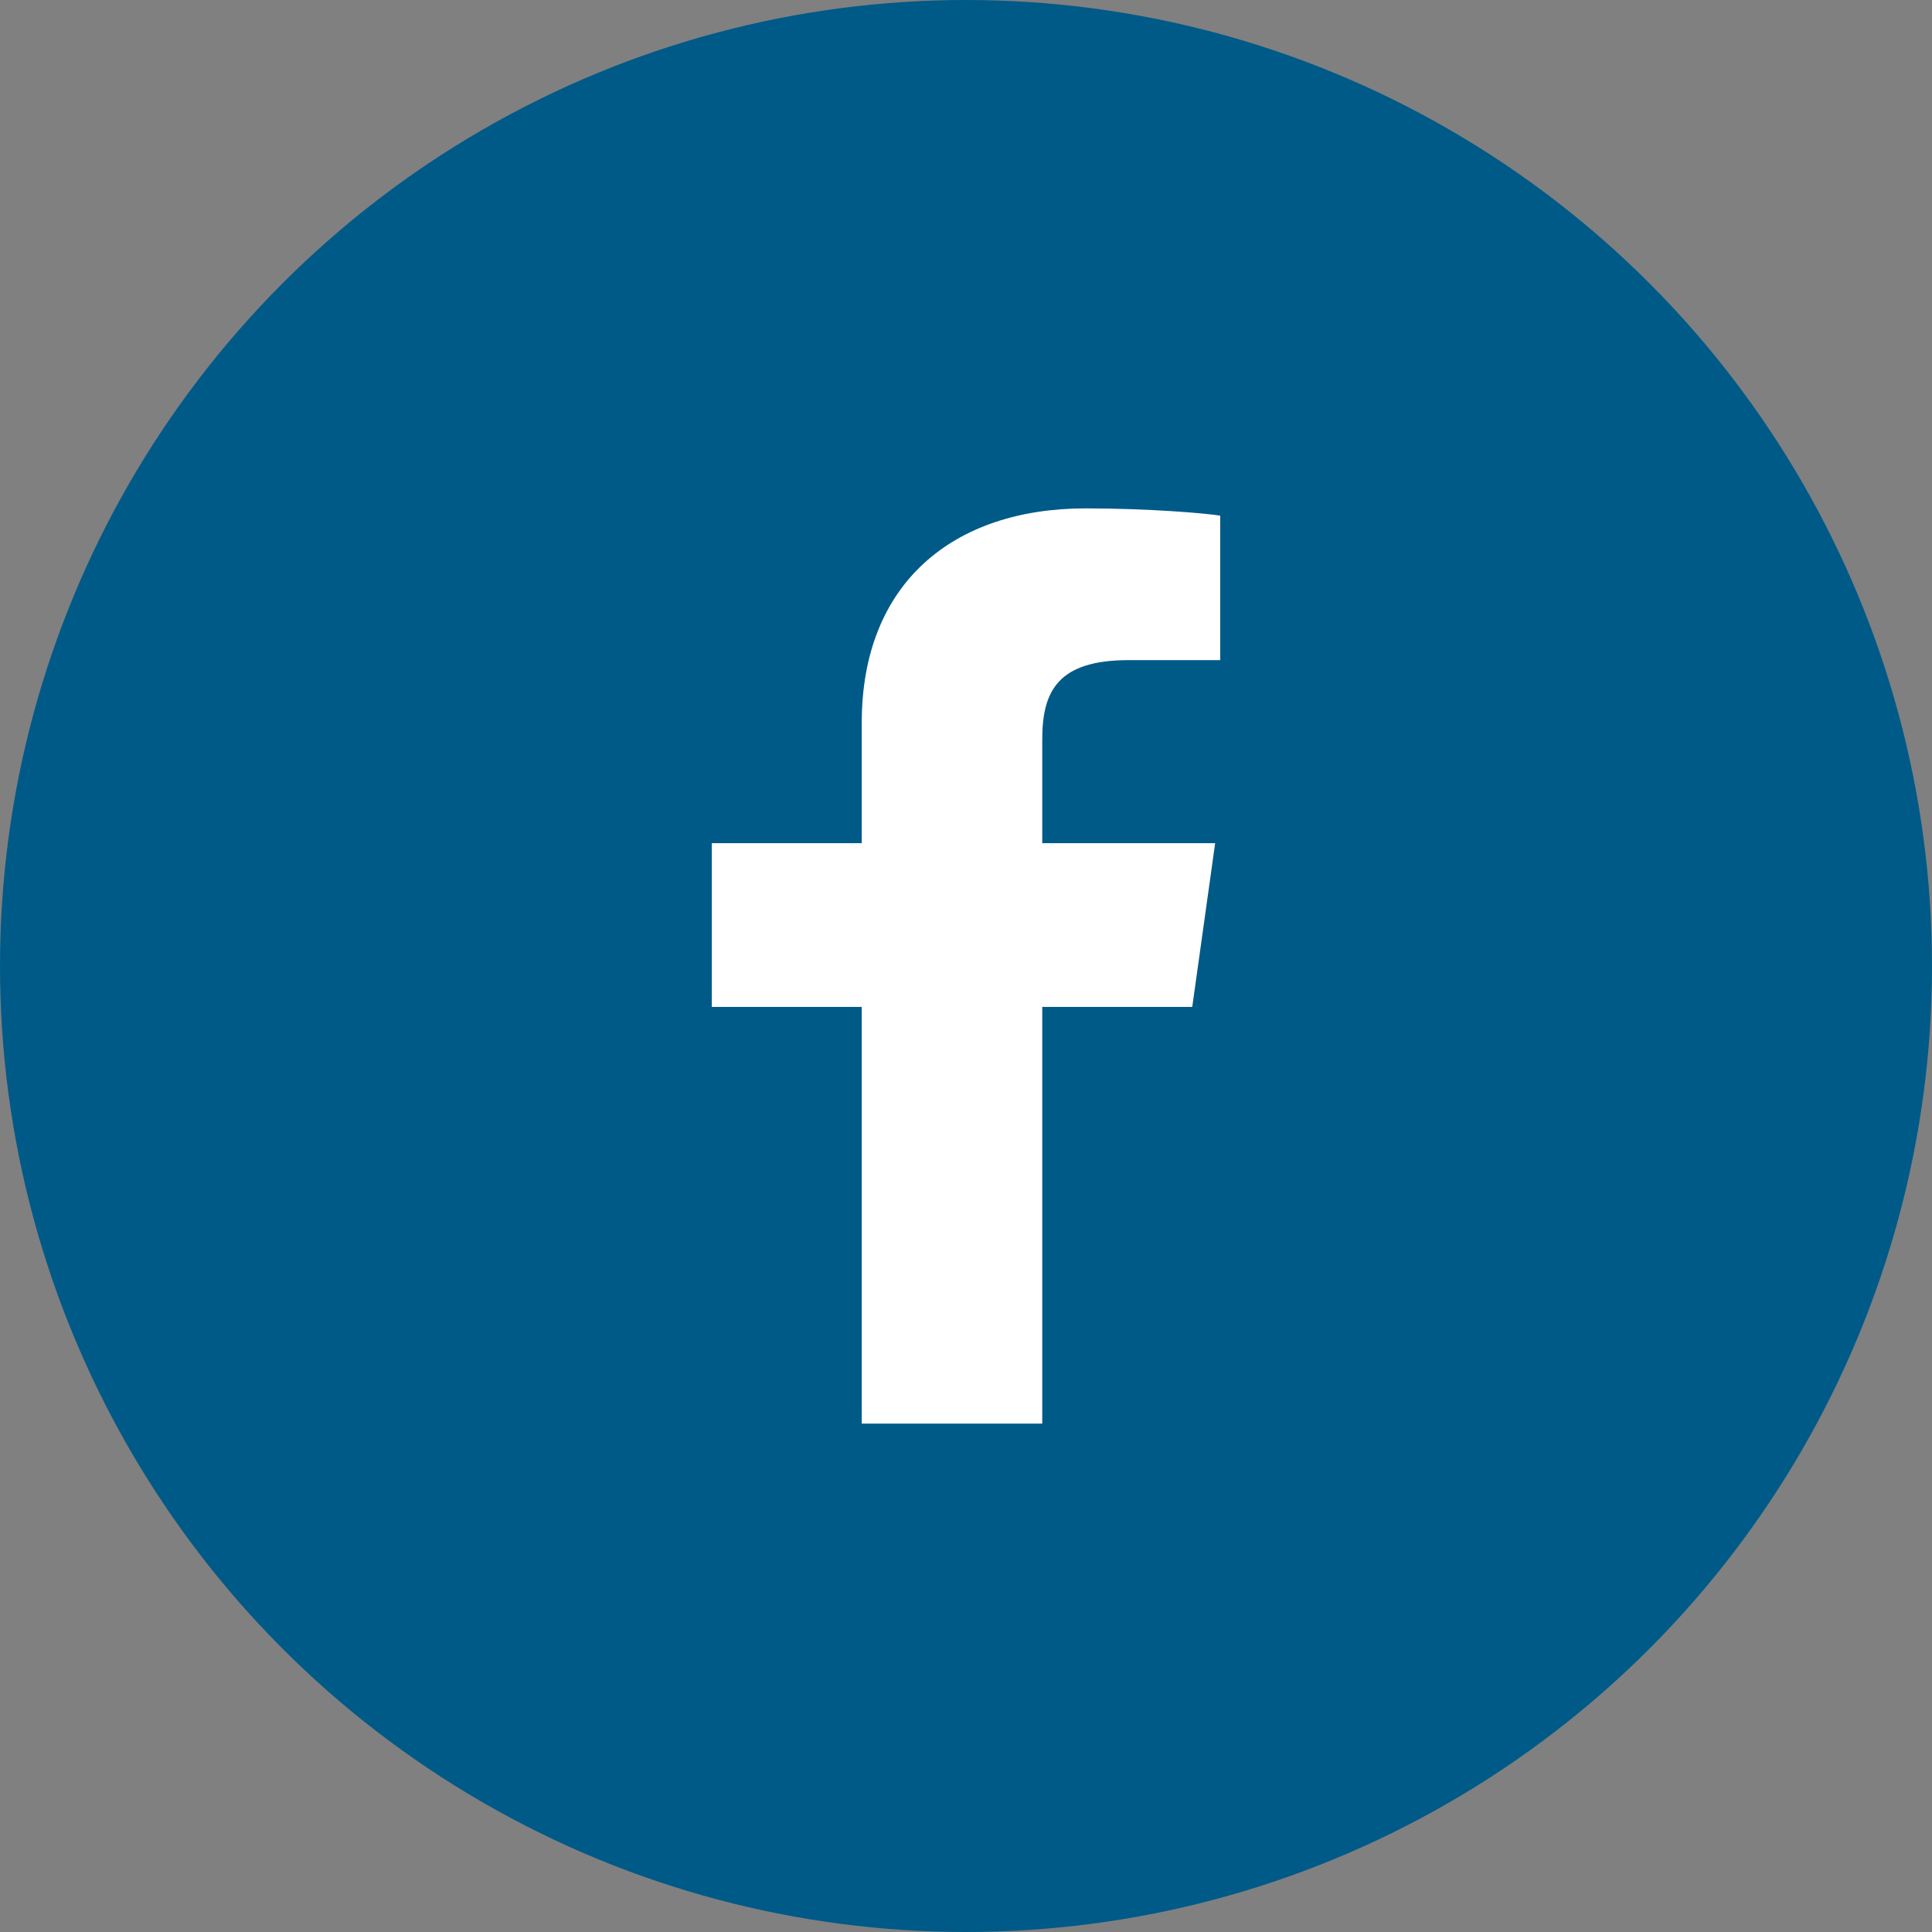
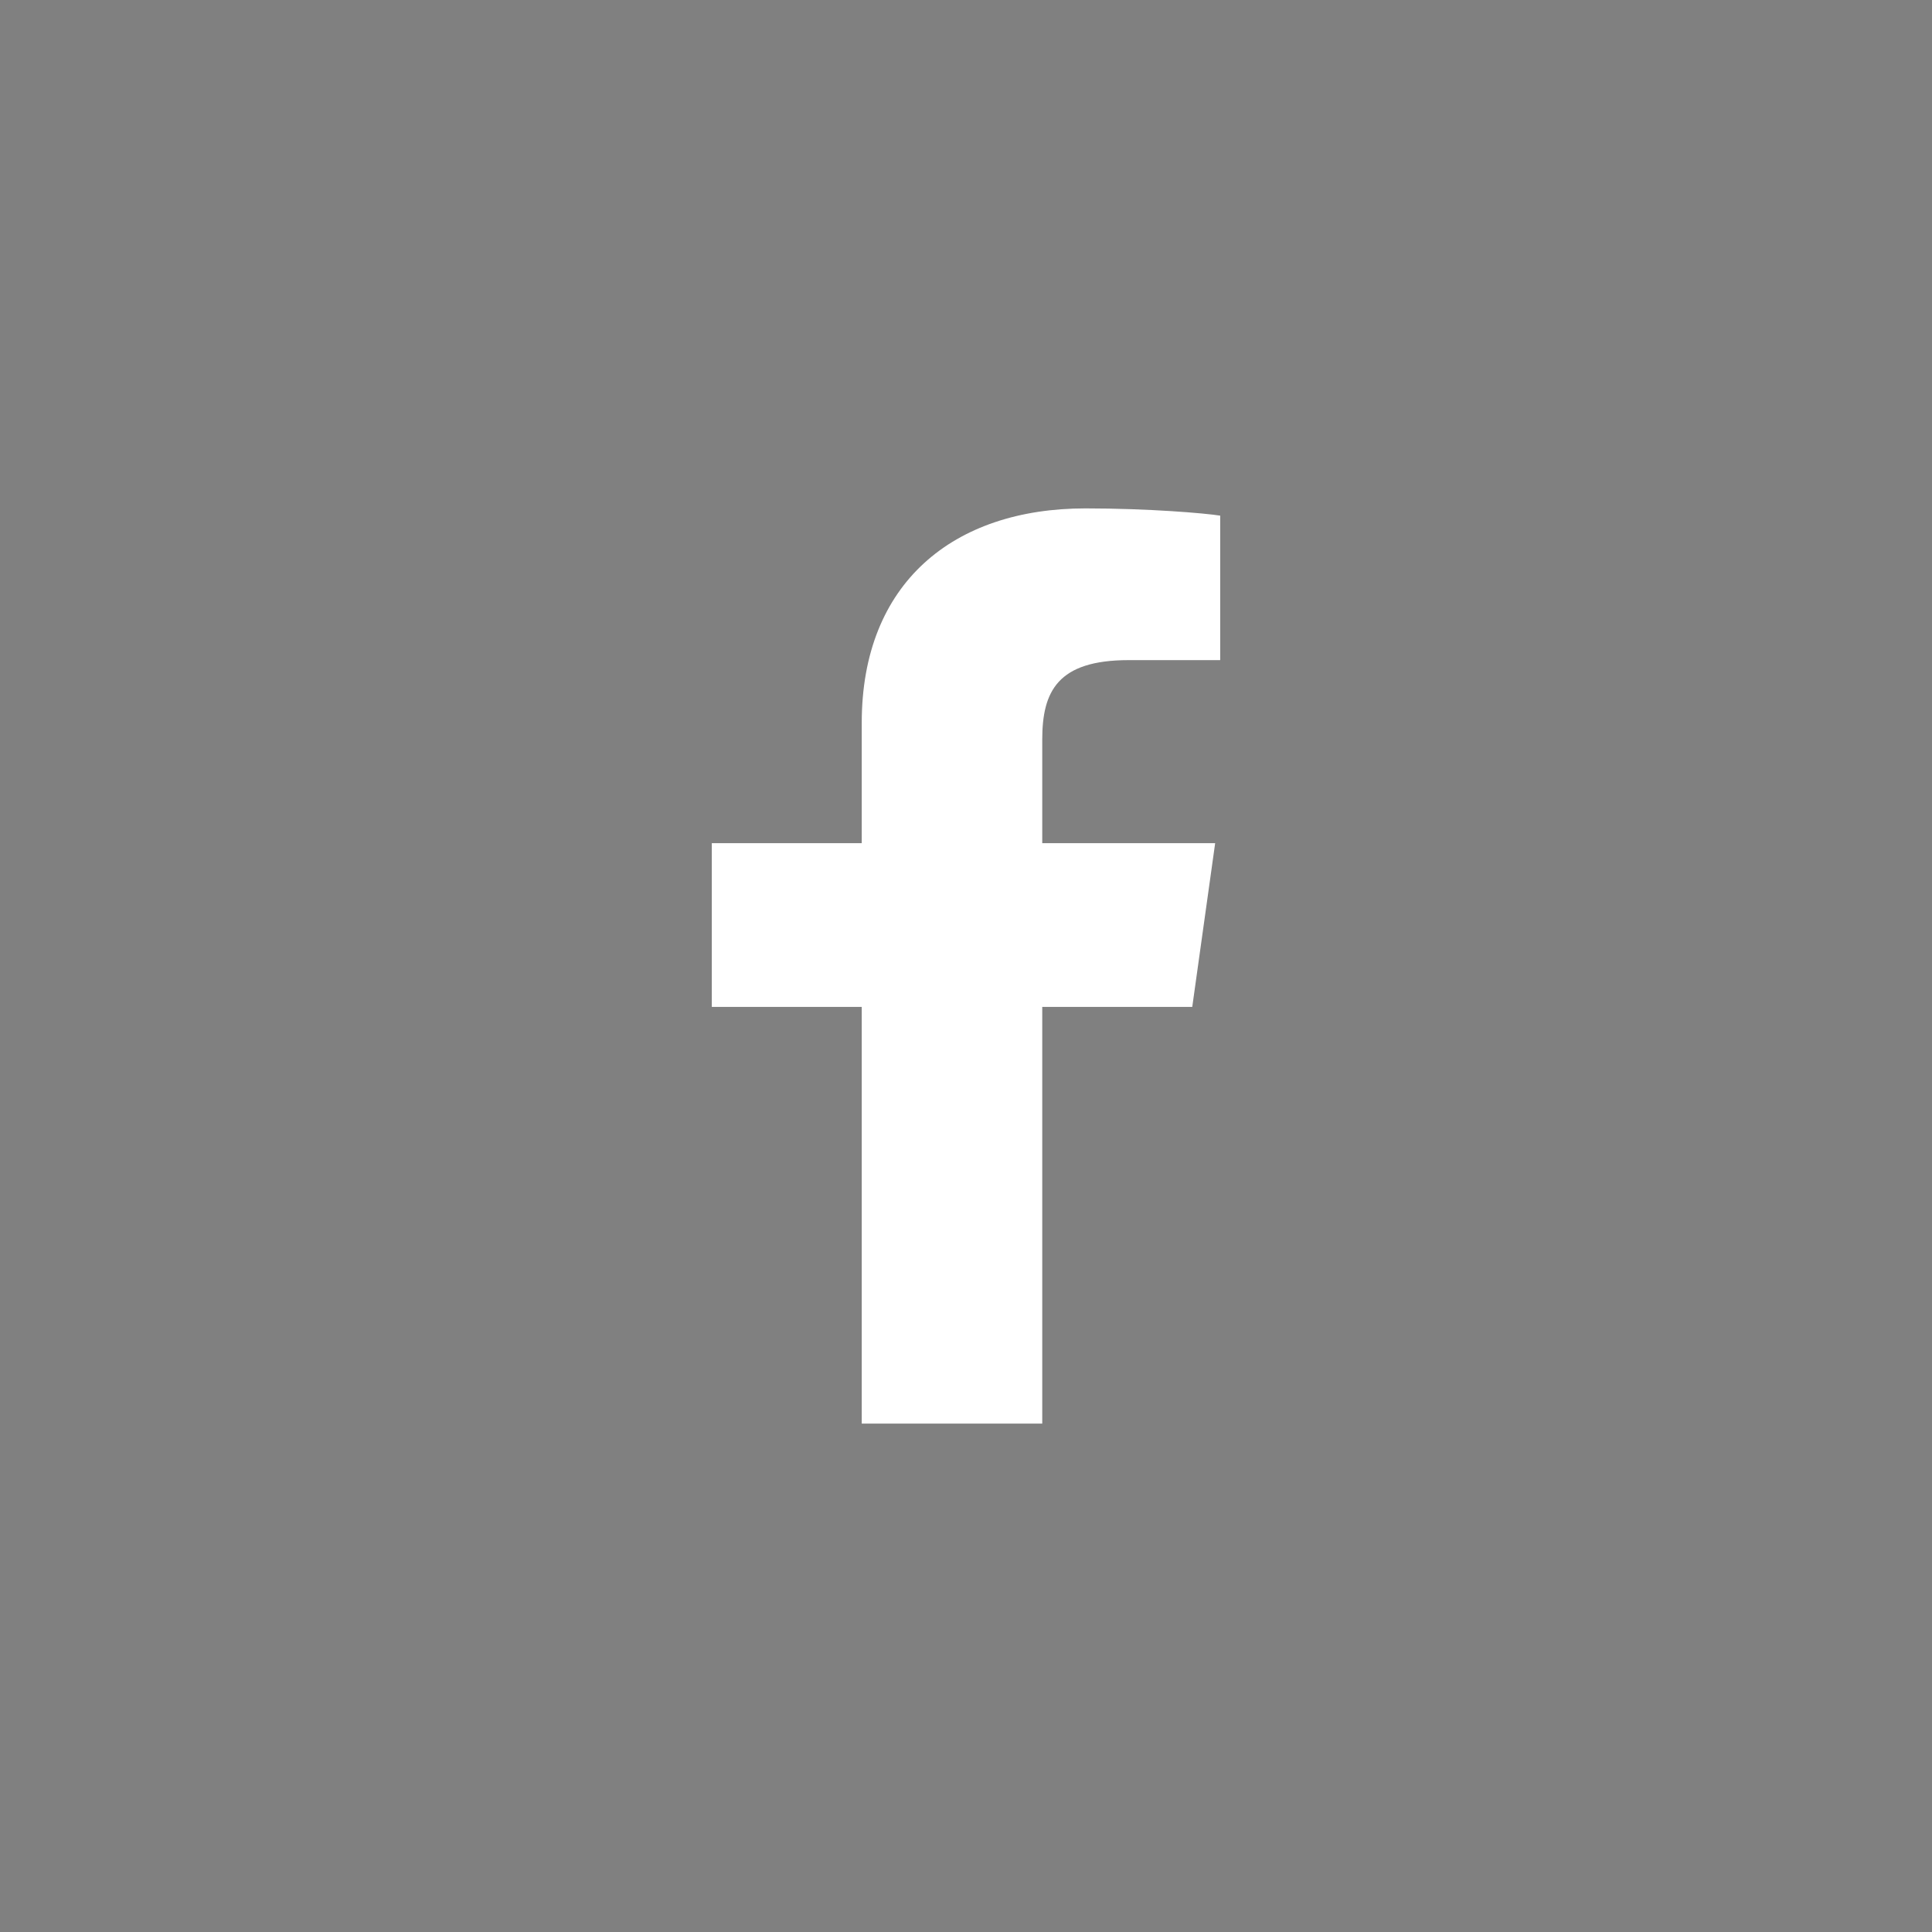
<svg xmlns="http://www.w3.org/2000/svg" viewBox="0 0 28 28">
  <rect x="0" y="0" width="28" height="28" fill="#808080" stroke="none" />
  <g fill="none" fill-rule="evenodd">
-     <circle cx="14" cy="14" r="14" fill="#005A88" />
-     <path fill="#FFF" fill-rule="nonzero" d="M15.105,20.632 L15.105,14.593 L17.279,14.593 L17.611,12.22 L15.105,12.22 L15.105,10.719 C15.105,10.021 15.326,9.567 16.358,9.567 L17.684,9.567 L17.684,7.473 C17.463,7.438 16.653,7.368 15.732,7.368 C13.816,7.368 12.489,8.45 12.489,10.475 L12.489,12.22 L10.316,12.22 L10.316,14.593 L12.489,14.593 L12.489,20.632 L15.105,20.632 Z" />
+     <path fill="#FFF" fill-rule="nonzero" d="M15.105,20.632 L15.105,14.593 L17.279,14.593 L17.611,12.22 L15.105,12.22 L15.105,10.719 C15.105,10.021 15.326,9.567 16.358,9.567 L17.684,9.567 L17.684,7.473 C17.463,7.438 16.653,7.368 15.732,7.368 C13.816,7.368 12.489,8.45 12.489,10.475 L12.489,12.22 L10.316,12.22 L10.316,14.593 L12.489,14.593 L12.489,20.632 Z" />
  </g>
</svg>